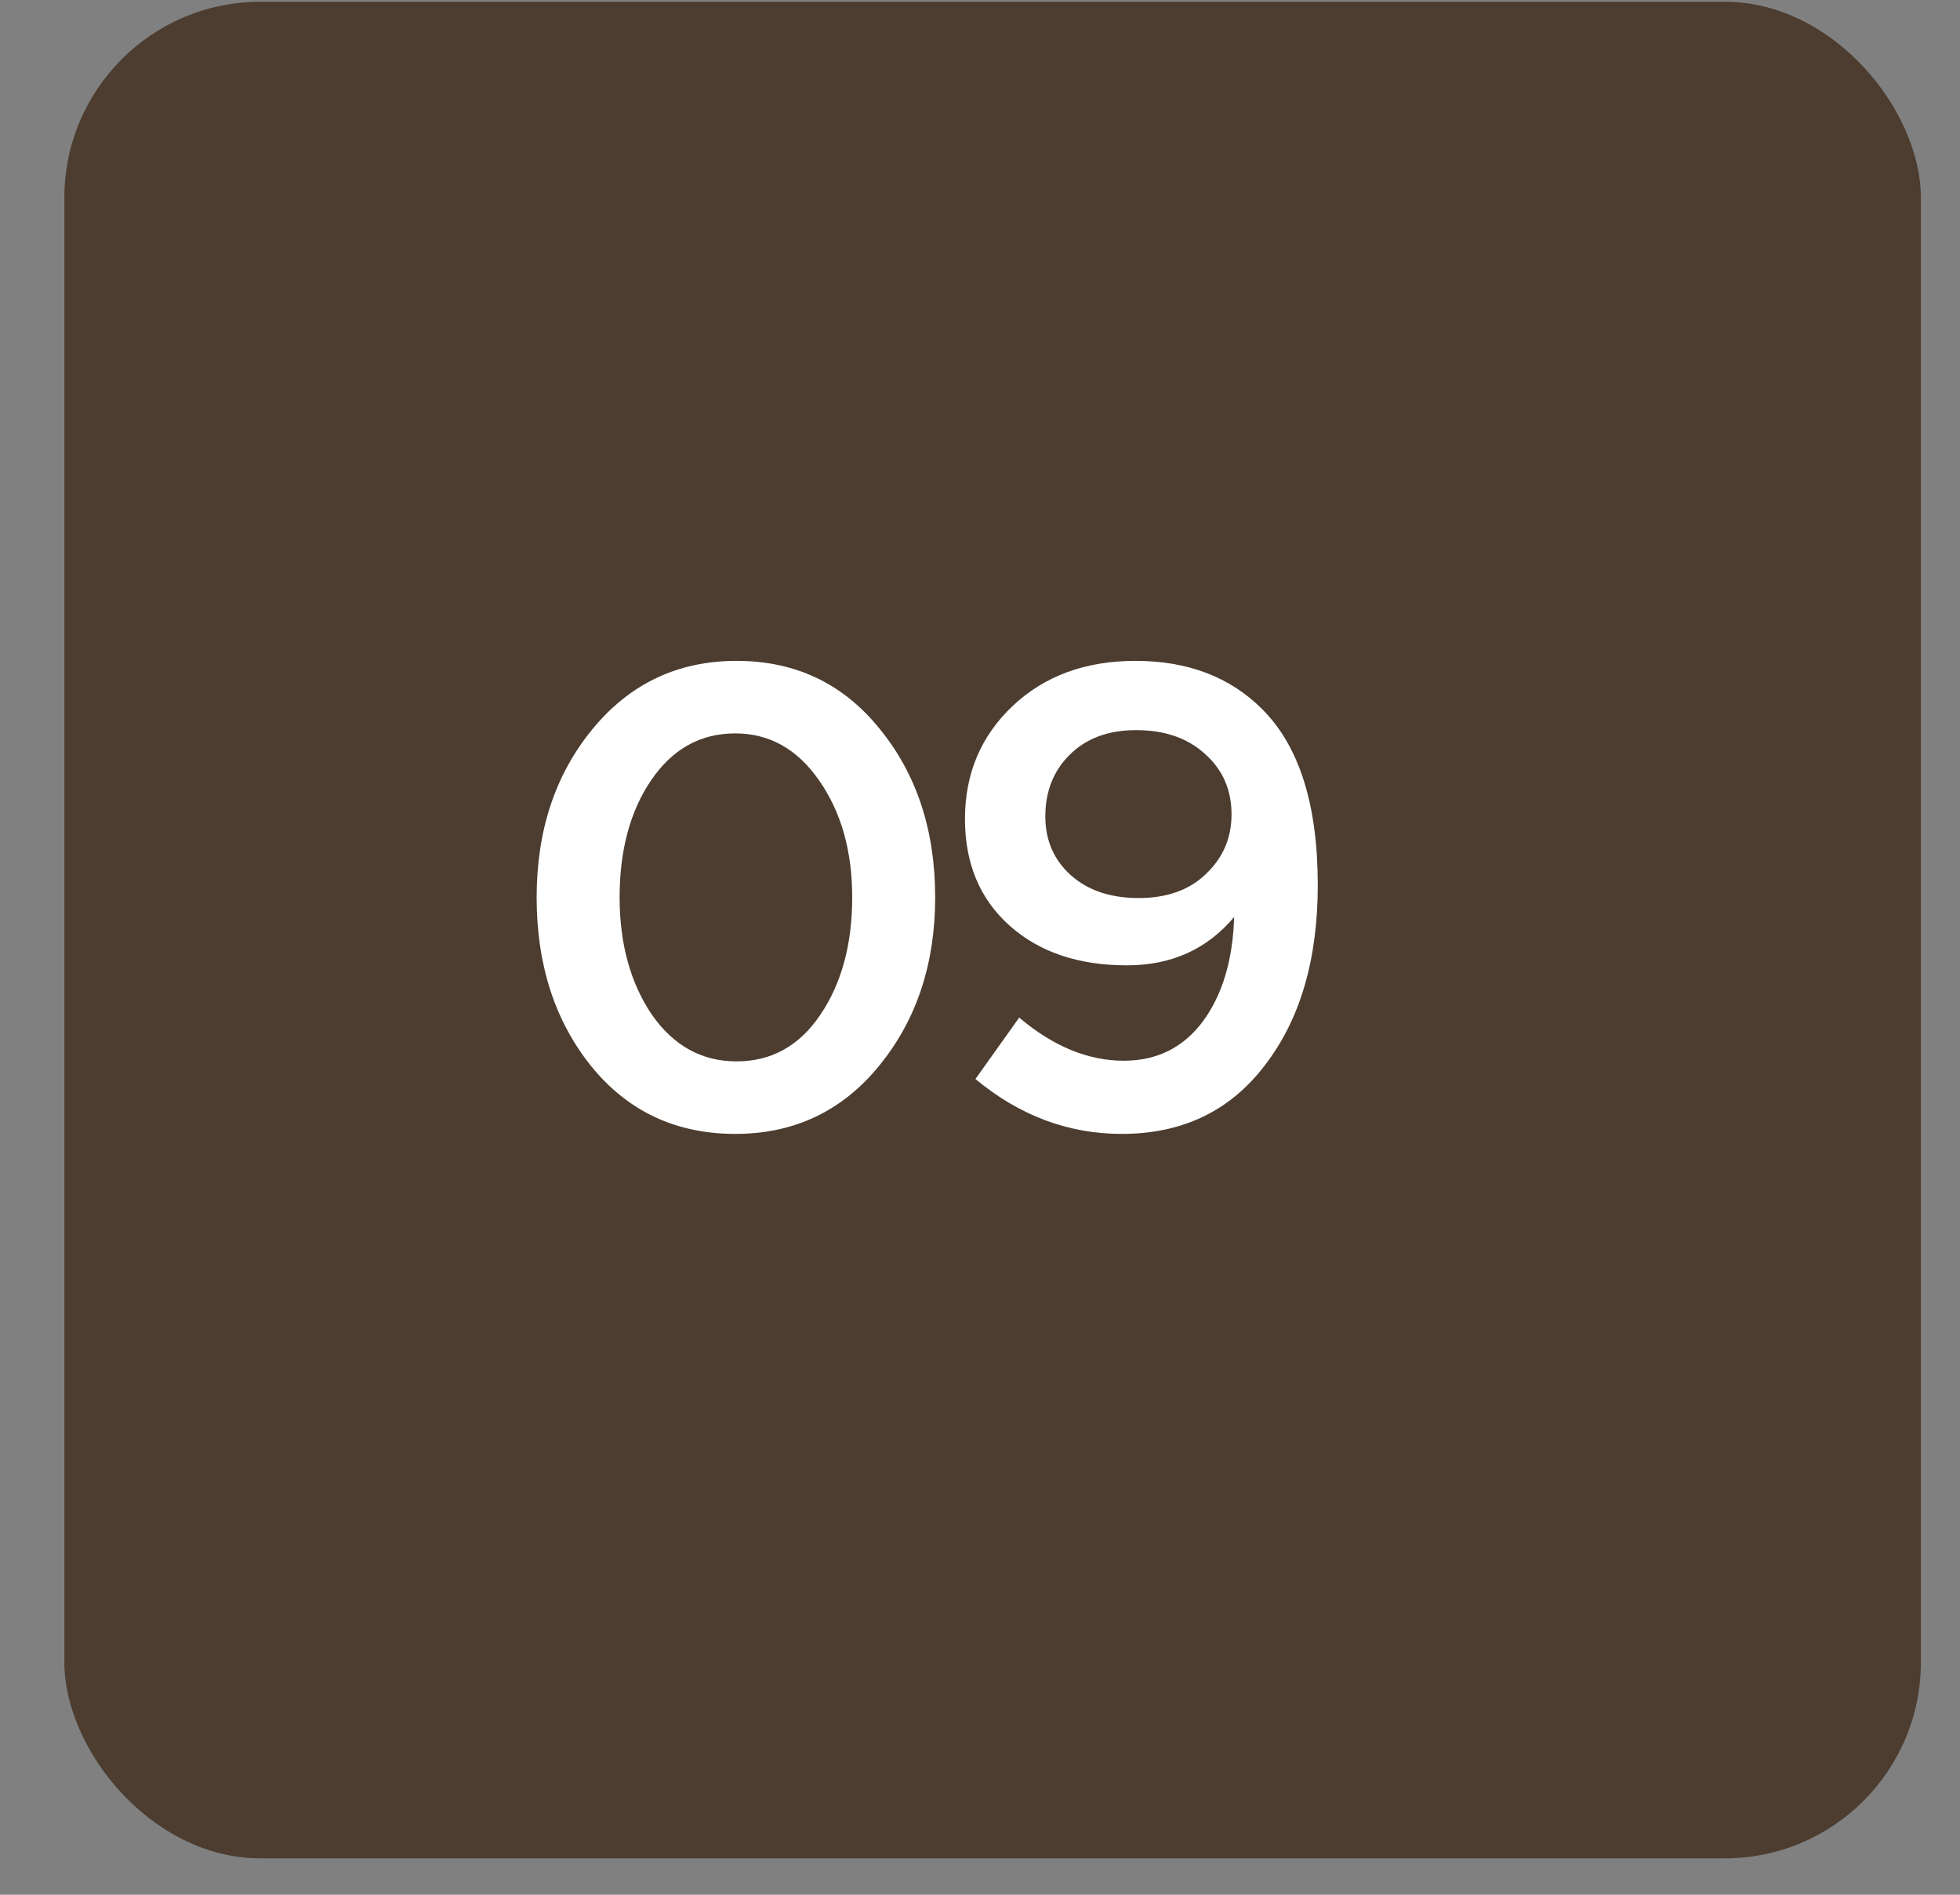
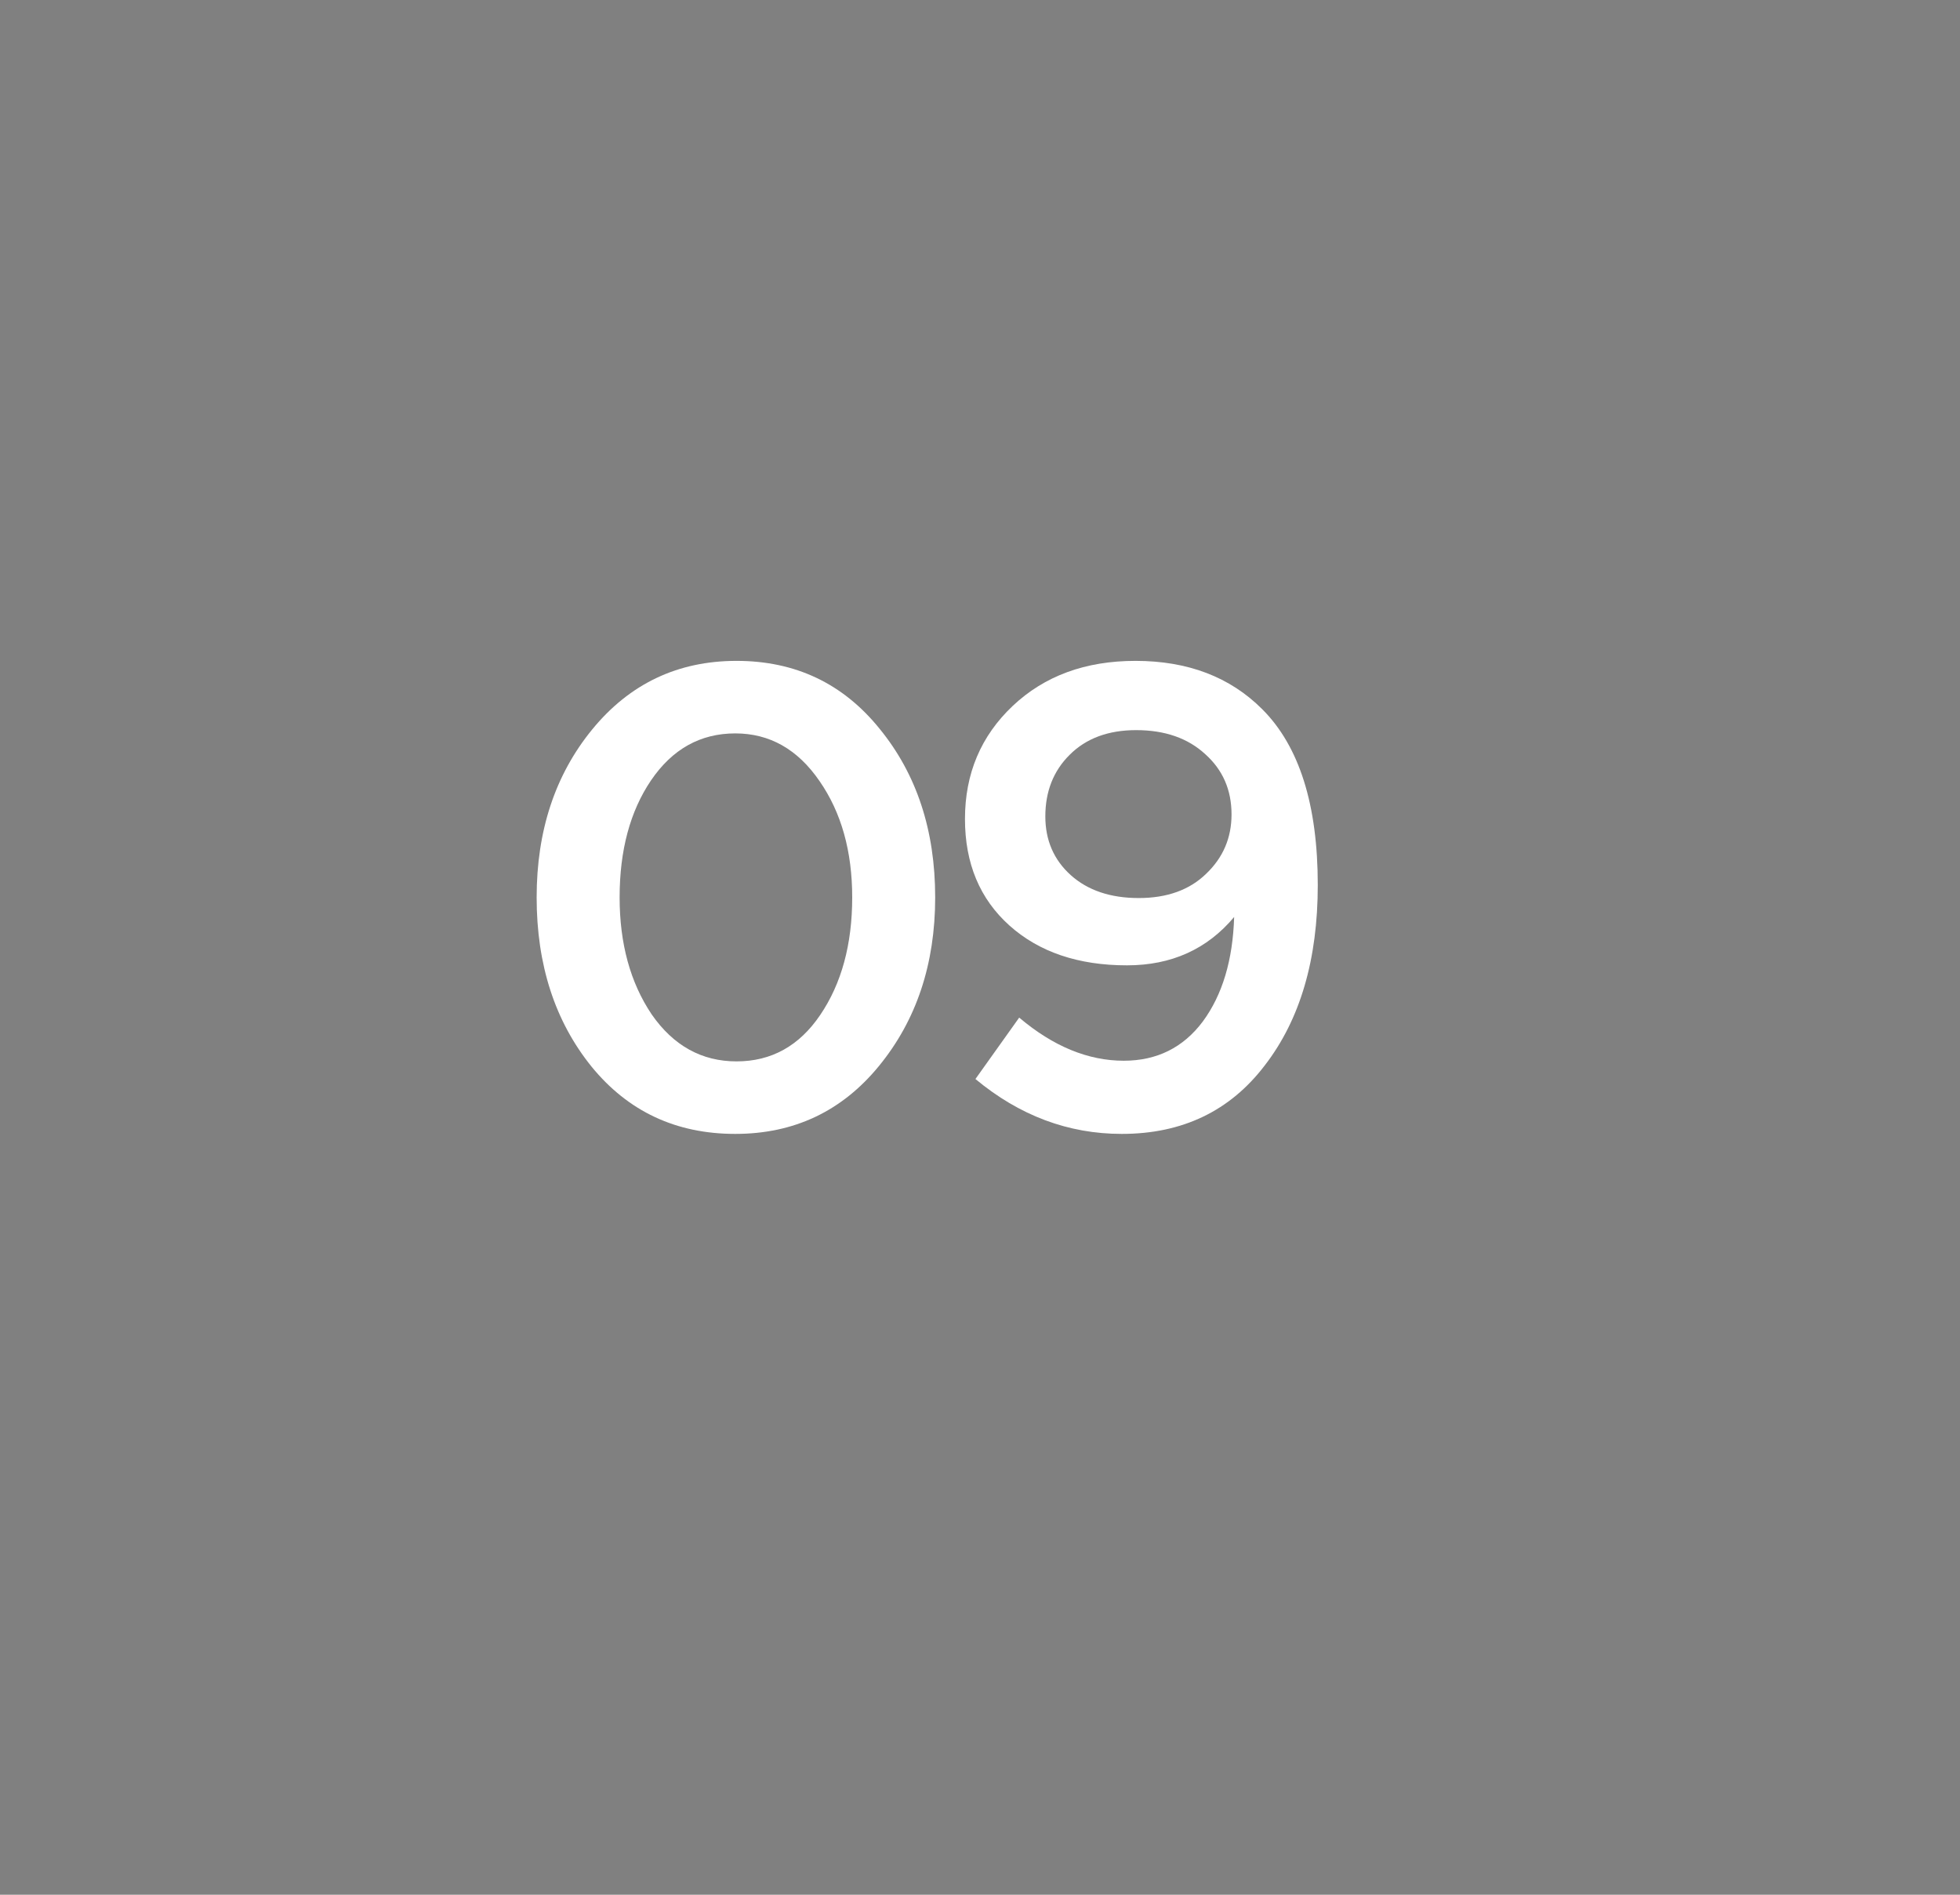
<svg xmlns="http://www.w3.org/2000/svg" width="30" height="29" viewBox="0 0 30 29" fill="none">
  <rect x="0" y="0" width="30" height="29" fill="#808080" stroke="none" />
-   <rect x="0.985" y="0.027" width="28.416" height="28.416" rx="3" fill="#4C3D30" />
  <path d="M11.254 17.355C10.347 17.355 9.614 17.011 9.054 16.325C8.494 15.631 8.214 14.768 8.214 13.735C8.214 12.715 8.497 11.858 9.064 11.165C9.637 10.465 10.374 10.115 11.274 10.115C12.174 10.115 12.904 10.461 13.464 11.155C14.03 11.848 14.314 12.708 14.314 13.735C14.314 14.755 14.027 15.615 13.454 16.315C12.887 17.008 12.154 17.355 11.254 17.355ZM9.974 15.525C10.307 16.005 10.741 16.245 11.274 16.245C11.807 16.245 12.234 16.008 12.554 15.535C12.88 15.055 13.044 14.455 13.044 13.735C13.044 13.028 12.877 12.435 12.544 11.955C12.21 11.468 11.78 11.225 11.254 11.225C10.72 11.225 10.29 11.465 9.964 11.945C9.644 12.418 9.484 13.015 9.484 13.735C9.484 14.441 9.647 15.038 9.974 15.525Z" fill="white" />
  <path d="M17.17 17.355C16.35 17.355 15.604 17.075 14.93 16.515L15.6 15.575C16.12 16.015 16.654 16.235 17.2 16.235C17.707 16.235 18.11 16.035 18.41 15.635C18.71 15.228 18.87 14.695 18.89 14.035C18.477 14.528 17.93 14.775 17.25 14.775C16.503 14.775 15.903 14.571 15.45 14.165C14.997 13.758 14.77 13.215 14.77 12.535C14.77 11.841 15.014 11.265 15.5 10.805C15.987 10.345 16.613 10.115 17.38 10.115C18.18 10.115 18.827 10.361 19.32 10.855C19.887 11.421 20.17 12.318 20.17 13.545C20.17 14.685 19.9 15.605 19.36 16.305C18.827 17.005 18.097 17.355 17.17 17.355ZM16.39 13.395C16.65 13.628 16.997 13.745 17.43 13.745C17.863 13.745 18.207 13.621 18.46 13.375C18.72 13.128 18.85 12.825 18.85 12.465C18.85 12.091 18.717 11.785 18.45 11.545C18.183 11.298 17.83 11.175 17.39 11.175C16.963 11.175 16.623 11.301 16.37 11.555C16.123 11.801 16 12.115 16 12.495C16 12.861 16.13 13.161 16.39 13.395Z" fill="white" />
</svg>